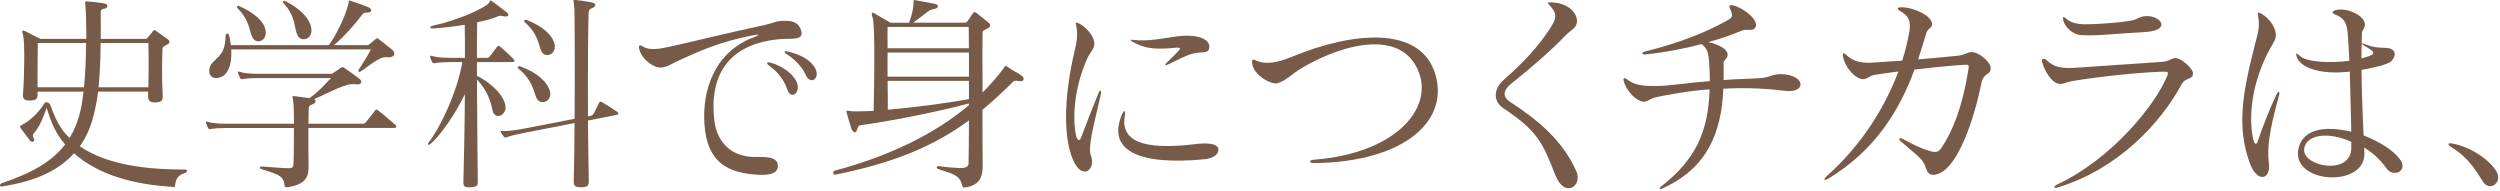
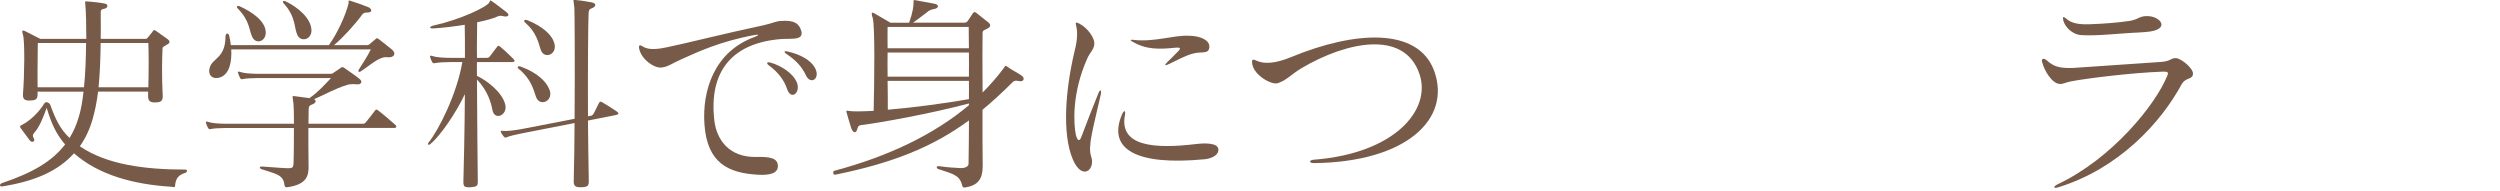
<svg xmlns="http://www.w3.org/2000/svg" id="c" width="484" height="37" viewBox="0 0 484 37">
  <path d="M35.86,33.46c-1.23,.41-1.85,.98-1.97,2.54-.04,.37-.37,.16-.66,.16-7.42-.45-14.15-2.3-18.9-6.48-2.95,3.28-7.3,5.37-13.86,6.4-.74,.12-.49-.49-.12-.62,6.07-2.05,9.76-4.26,12.26-7.5-1.72-1.97-2.67-4.06-3.57-7.09-.61,1.68-1.39,3.77-2.42,4.84-.33,.37-.33,.66-.08,1.07,.33,.49-.21,.94-.7,.49-.45-.62-1.52-2.01-1.89-2.54-.16-.25,.04-.45,.25-.53,1.52-.74,3.32-2.42,4.35-4.14,.37-.62,1.11-.04,1.19,.25,.98,2.75,1.93,4.71,3.73,6.4,.78-1.27,1.39-2.67,1.84-4.26,.37-1.27,.66-2.87,.86-4.71H7.28v.45c0,1.07-.37,1.23-1.48,1.27-.94,.04-1.44-.21-1.35-1.27,.29-3.65,.37-10.21,0-11.44-.29-.9-.12-.94,.37-.74,.66,.33,2.99,1.52,2.99,1.52h8.9c0-2.58-.04-5-.21-6.89,0-.25-.16-.37,.21-.37,.9,.04,3.16,.29,3.69,.45,.57,.16,.49,.78-.08,.94-.49,.12-.82,.12-.82,.7,0,1.8,.04,3.53,0,5.17h8.53c.37,0,.45-.08,.61-.29,.16-.25,.78-.9,.94-1.19,.21-.25,.33-.33,.66-.04,.53,.41,1.8,1.23,2.25,1.6,.41,.33,.53,.74-.25,1.07-.45,.33-.78,.33-.78,.78-.08,2.01-.16,5.17,.04,9.06,.04,1.07-.37,1.27-1.39,1.31-.98,.04-1.48-.25-1.44-1.31v-.78h-9.68c-.25,2.01-.61,3.77-1.07,5.37-.57,1.97-1.39,3.69-2.46,5.21,5.21,3.57,12.63,4.51,20.46,4.51,.41,0,.37,.49-.08,.66ZM7.32,8.33c0,2.05-.08,4.47-.04,8.57h8.98c.29-2.67,.37-5.66,.41-8.57H7.32Zm21.4,0h-9.23c-.04,3.2-.16,6.07-.41,8.57h9.64c.08-3.32,.08-6.6,0-8.57Z" style="fill:#775b48;" />
  <path d="M76.18,24.77h-16.48c0,2.3,0,5.08,.04,7.26,.04,1.85-.21,3.69-4.14,4.22-.37,.04-.49-.12-.53-.45-.21-2.09-1.93-2.17-4.39-3.03-.49-.16-.57-.57,.12-.53,1.8,.12,4.1,.33,5.08,.33,.74,0,.9-.21,.94-.82,.08-1.85,.08-4.59,.08-6.97h-13.12c-1.15,0-2.5,.08-2.99,.21-.29,.04-.37,0-.53-.25-.12-.25-.29-.57-.37-.9-.08-.33,0-.37,.37-.25,.66,.25,2.13,.37,3.53,.37h13.12c0-1.76-.04-3.2-.08-3.73-.16-1.76-.45-1.68,.29-1.6,.78,.12,1.89,.25,2.79,.37,1.8-1.27,2.83-2.5,4.18-3.89h-14.1c-1.15,0-2.5,.08-2.99,.21-.29,.04-.41,0-.53-.25-.16-.29-.25-.57-.37-.9-.12-.33,0-.37,.37-.25,.66,.25,2.05,.37,3.53,.37h13.94c.45,0,.45-.08,.7-.25,.49-.29,.98-.66,1.31-.9,.25-.16,.41-.21,.7,0,.78,.57,2.17,1.48,2.99,2.17,.7,.57,.12,1.11-.45,1.02-1.11-.12-1.76,.04-2.01,.12-2.5,.78-4.06,1.76-6.36,2.75,.49,.29,.37,.78-.49,1.07-.62,.21-.57,.7-.57,1.07,0,.66-.04,1.56-.04,2.62h10.58c.21,0,.41-.12,.53-.29,.7-.86,1.19-1.48,1.8-2.3,.21-.25,.33-.16,.57,0,1.07,.82,2.79,2.3,3.32,2.79,.37,.33,.29,.62-.33,.62Zm-1.19-13.69c-1.52-.21-3.32,1.56-5.17,2.75-.33,.21-.57,0-.37-.33,.82-1.31,1.76-2.71,2.34-3.94h-27.02c.12,2.21-.25,4.63-2.01,5.37-1.39,.57-2.67-.21-2.13-1.93,.57-1.76,2.99-1.76,3.03-5.9,0-.7,.57-.9,.74-.08,.12,.49,.21,1.11,.29,1.72h18.98c1.52-2.09,3.24-5.7,3.81-8.08,.08-.29-.16-.66,.29-.53,.94,.29,2.54,.86,3.48,1.23,.66,.25,1.07,1.07-.16,1.07-.49,0-.74,.08-.98,.41-1.44,1.97-3.69,4.43-5.45,5.9h6.35c.25,0,.41-.04,.61-.25,.25-.21,.9-.74,1.07-.9,.29-.29,.37-.21,.66,0,.53,.41,1.85,1.43,2.54,2.01,.9,.74,.41,1.64-.9,1.48Zm-26.12-3.85c-.7-1.35-.41-3.12-2.87-5.62-.25-.25-.12-.62,.37-.41,2.38,1.07,5.08,2.87,5.08,5.12,0,1.72-1.89,2.3-2.58,.9Zm8.73-.41c-.7-1.35-.25-3.53-2.67-6.15-.29-.29-.16-.66,.37-.41,2.34,1.11,5,3.32,5,5.66,0,1.72-2.01,2.3-2.71,.9Z" style="fill:#775b48;" />
  <path d="M99.11,12.02h-6.77c-.04,.86,0,1.76,0,2.67,1.85,.86,4.92,3.12,5.49,5.62,.45,2.01-2.09,3.12-2.5,.98-.25-1.31-.82-3.61-2.99-5.9,.04,7.71,.12,16.48,.16,19.68,0,.94-.12,1.07-1.44,1.19-1.15,.04-1.35-.16-1.35-1.03,.08-2.99,.25-10.17,.29-17.01-1.72,3.65-4.76,8.08-6.64,9.63-.45,.37-.7,.12-.33-.33,1.97-2.5,5.41-9.31,6.48-15.5h-2.34c-1.15,0-2.5,.08-2.99,.21-.29,.04-.37,0-.53-.25-.12-.25-.29-.57-.37-.9-.08-.33,0-.37,.37-.25,.66,.25,2.13,.37,3.53,.37h2.83c0-2.54,0-4.76-.04-6.4-1.8,.29-3.98,.57-5.99,.7-.94,.08-.94-.37,0-.57,5.08-1.11,10.41-3.61,10.78-4.51,.08-.33,.16-.45,.49-.16,.49,.29,2.21,1.64,2.75,2.05,.86,.62,.33,1.07-.62,.82-.49-.12-.66-.12-1.31,.16-.61,.29-1.93,.66-3.69,1.02,0,1.68-.08,4.1-.04,6.89h1.8c.29,0,.45,0,.66-.25,.21-.25,1.15-1.52,1.44-1.89,.21-.25,.33-.25,.57-.04,.66,.53,2.17,1.93,2.58,2.38,.37,.37,.29,.62-.29,.62Zm20.13,10.25l-5.41,1.07c.04,3.69,.08,7.63,.16,11.64,0,.94-.12,1.23-1.44,1.27-1.15,.04-1.48-.25-1.48-1.11,.08-3.65,.16-7.54,.16-11.32l-10.25,2.01c-1.11,.21-2.42,.53-2.87,.74-.29,.12-.37,.08-.57-.12-.16-.21-.41-.49-.53-.82-.16-.29-.08-.37,.33-.29,.66,.08,2.13-.08,3.53-.33l10.37-2.01c.08-11.03,0-20.91-.04-21.4-.12-1.76-.45-1.6,.25-1.6,.33,0,1.8,.21,3.07,.45,.94,.16,1.03,.82-.04,1.19-.57,.21-.49,.7-.53,1.07-.08,1.56-.16,9.59-.12,19.8l.66-.12c.16-.04,.37-.25,.45-.41,.45-.86,.7-1.43,1.07-2.13,.12-.21,.33-.21,.53-.08,.9,.53,2.17,1.31,2.91,1.84,.41,.29,.41,.53-.21,.66Zm-15.46-3.49c-.49-1.35-.9-3.44-3.32-5.41-.49-.37-.16-.66,.33-.49,3.36,1.23,4.92,2.95,5.49,4.26,1.15,2.34-1.76,3.69-2.5,1.64Zm.86-9.27c-.41-1.31-.82-3.28-2.95-5.12-.45-.41-.12-.66,.37-.49,3.03,1.19,4.76,2.87,5.21,4.31,.82,2.42-2.05,3.4-2.62,1.31Z" style="fill:#775b48;" />
  <path d="M151.38,7.55c-9.68,.7-14.19,6.31-13.08,15.79,.41,3.57,2.75,7.17,8.16,7.05,2.79-.08,4.1,.29,4.14,1.72,.04,1.52-1.76,1.85-3.85,1.72-5.66-.33-9.84-2.17-10.37-9.76-.45-6.4,1.8-14.06,9.76-16.93,.82-.33,.86-.53,0-.37-6.93,1.27-11.27,3.4-14.23,4.71-1.72,.74-2.62,1.52-3.94,1.6-1.44,.08-3.77-1.6-4.22-3.61-.16-.78,.12-.86,.74-.45,1.15,.78,3.2,.45,4.88,.08,3.24-.66,10.78-2.58,18.49-4.22,2.01-.45,2.3-.78,3.36-.82,2.58-.21,3.48,.53,3.9,1.89,.57,1.93-1.97,1.48-3.73,1.6Zm.98,9.63c-.45-1.39-1.56-3.12-3.49-4.51-.57-.41-.45-.78,.37-.53,2.21,.66,4.22,2.09,4.96,3.65,.98,2.09-1.07,3.81-1.84,1.39Zm3.65-2.62c-.66-1.48-1.85-2.87-3.73-4.1-.62-.41-.45-.66,.21-.49,2.54,.57,4.39,1.68,5.21,3.03,1.31,2.17-.78,3.57-1.68,1.56Z" style="fill:#775b48;" />
-   <path d="M197.3,15.71c-.62-.16-.98-.12-1.31,.25-1.93,1.93-3.85,3.69-5.78,5.29,0,4.43,0,8.69,.04,10.54,0,1.89-.12,4.06-3.48,4.51-.37,.04-.45-.16-.53-.53-.49-1.97-2.05-2.17-4.55-3.03-.49-.16-.45-.66,.12-.57,1.44,.21,2.99,.33,4.14,.37,.66,.04,1.56-.21,1.56-.82,.04-2.62,.08-5.62,.08-8.41-7.09,5.21-14.92,8.28-25.83,10.5-.53,.12-.57-.66-.25-.74,10.46-2.79,19.31-7.01,26.08-12.71v-.33c-7.38,1.97-17.38,3.77-20.83,4.18-.66,.08-.66,.41-.82,.86-.16,.62-.66,.86-1.11-.16-.25-.86-.74-2.34-.94-3.16-.08-.29-.04-.37,.33-.29,.78,.16,2.58,.12,4.92,0,.12-5.53,.29-16.65-.2-18.04-.37-1.03-.08-1.11,.37-.82,.86,.49,3.08,1.8,3.08,1.8h3.61c.7-1.89,.9-3.32,.86-4.06-.04-.37,.08-.33,.41-.29,.86,.16,2.95,.53,3.77,.7,.74,.16,.74,.82-.12,.98-.53,.08-.9,.25-1.15,.41-.9,.7-1.93,1.48-2.99,2.25h9.88c.33,0,.49-.08,.66-.29,.25-.33,.7-1.02,1.02-1.52,.21-.29,.37-.33,.74-.04,.62,.49,1.72,1.35,2.26,1.8,.45,.37,.61,.82-.25,1.23-.57,.29-.86,.33-.86,.82-.04,1.39-.04,6.31,0,11.52,1.48-1.48,2.83-3.03,4.06-4.67,.33-.41,.25-.66,.66-.37,1.11,.82,2.01,1.15,2.87,1.8,.66,.49,.37,1.23-.49,1.03Zm-9.76-10.5h-15.7c-.04,.82,0,2.3,0,4.14h15.74c-.04-2.54-.04-4.14-.04-4.14Zm.04,4.96h-15.74c0,1.43-.04,3.08,0,4.67h15.74c0-1.72,.04-3.32,0-4.67Zm0,5.49h-15.74c.04,1.89,.04,3.89,.04,5.58,4.88-.41,11.07-1.23,15.7-2.05,0-1.23,.04-2.38,0-3.53Z" style="fill:#775b48;" />
+   <path d="M197.3,15.71c-.62-.16-.98-.12-1.31,.25-1.93,1.93-3.85,3.69-5.78,5.29,0,4.43,0,8.69,.04,10.54,0,1.89-.12,4.06-3.48,4.51-.37,.04-.45-.16-.53-.53-.49-1.97-2.05-2.17-4.55-3.03-.49-.16-.45-.66,.12-.57,1.44,.21,2.99,.33,4.14,.37,.66,.04,1.56-.21,1.56-.82,.04-2.62,.08-5.62,.08-8.41-7.09,5.21-14.92,8.28-25.83,10.5-.53,.12-.57-.66-.25-.74,10.46-2.79,19.31-7.01,26.08-12.71v-.33c-7.38,1.97-17.38,3.77-20.83,4.18-.66,.08-.66,.41-.82,.86-.16,.62-.66,.86-1.11-.16-.25-.86-.74-2.34-.94-3.16-.08-.29-.04-.37,.33-.29,.78,.16,2.58,.12,4.92,0,.12-5.53,.29-16.65-.2-18.04-.37-1.03-.08-1.11,.37-.82,.86,.49,3.08,1.8,3.08,1.8h3.61c.7-1.89,.9-3.32,.86-4.06-.04-.37,.08-.33,.41-.29,.86,.16,2.95,.53,3.77,.7,.74,.16,.74,.82-.12,.98-.53,.08-.9,.25-1.15,.41-.9,.7-1.93,1.48-2.99,2.25h9.88c.33,0,.49-.08,.66-.29,.25-.33,.7-1.02,1.02-1.52,.21-.29,.37-.33,.74-.04,.62,.49,1.72,1.35,2.26,1.8,.45,.37,.61,.82-.25,1.23-.57,.29-.86,.33-.86,.82-.04,1.39-.04,6.31,0,11.52,1.48-1.48,2.83-3.03,4.06-4.67,.33-.41,.25-.66,.66-.37,1.11,.82,2.01,1.15,2.87,1.8,.66,.49,.37,1.23-.49,1.03Zm-9.76-10.5h-15.7c-.04,.82,0,2.3,0,4.14h15.74c-.04-2.54-.04-4.14-.04-4.14Zm.04,4.96h-15.74c0,1.43-.04,3.08,0,4.67h15.74c0-1.72,.04-3.32,0-4.67Zm0,5.49h-15.74c.04,1.89,.04,3.89,.04,5.58,4.88-.41,11.07-1.23,15.7-2.05,0-1.23,.04-2.38,0-3.53" style="fill:#775b48;" />
  <path d="M211.23,30.26c.86,2.3-1.31,4.55-3.12,1.44-2.34-4.22-2.25-12.75,0-22.1,.49-1.93,.53-3.61,.21-4.71-.16-.57,0-.66,.7-.29,1.48,.82,2.99,2.67,2.83,4.06-.12,.98-.9,1.6-1.35,2.66-2.99,6.64-2.67,12.63-2.21,14.8,.33,1.27,.74,1.31,1.11,.25,1.11-2.91,2.01-5.29,3.32-8.49,.25-.57,.57-.45,.41,.33-1.44,6.44-2.58,10.09-1.89,12.05Zm21.98,.57c-13.16,1.27-18.94-1.89-15.95-8.77,.37-.78,.7-.7,.53,.21-1.19,6.15,5.9,6.56,13.73,5.62,2.05-.25,4.18-.16,4.35,.94,.16,1.15-1.19,1.84-2.67,2.01Zm-2.05-20.5c-1.56,.33-3.28,1.35-5.08,2.17-.53,.29-.66,.08-.16-.41,.7-.66,1.68-1.64,2.34-2.34,.29-.37,.29-.57-.49-.53-3.36,.33-5.86,.45-8.65-1.23-.33-.21-.29-.33,.16-.29,4.14,.53,7.95-.94,10.91-.78,2.34,.04,4.02,.9,3.94,2.17-.08,1.44-1.39,.86-2.95,1.23Z" style="fill:#775b48;" />
  <path d="M254.4,31.58c-1.02,0-1.02-.57-.08-.66,15.66-1.19,22.84-9.63,20.5-16.56-2.95-8.73-14.23-6.23-22.8-1.19-2.13,1.27-2.95,2.42-4.71,2.95-1.15,.33-4.55-1.52-4.88-3.77-.12-.82,.08-.98,.78-.62,1.64,.78,3.94,.49,6.81-.7,12.22-5.04,24.48-5.82,27.63,2.67,3.4,9.35-5.41,17.67-23.25,17.88Z" style="fill:#775b48;" />
-   <path d="M301.13,33.95c-2.5-6.44-3.53-8.61-9.96-12.92-2.09-1.31-2.17-3.73,.04-5.66,3.73-3.2,6.89-6.72,8.94-9.96,1.23-1.84,1.31-2.79,0-4.22-.57-.66-.78-.78,.25-.74,3.94,.16,5.49,2.95,4.72,4.47-.45,.82-1.15,.98-2.3,2.21-2.17,2.3-6.07,5.74-10.33,9.14-1.48,1.19-1.64,2.46-.16,3.44,5.33,3.44,10.25,7.5,12.87,13.49,1.23,2.79-2.3,5.29-4.06,.74Z" style="fill:#775b48;" />
-   <path d="M333.64,17.18c-.37,8.61-3.16,15.38-11.73,19.27-.66,.37-.86,.04-.25-.41,6.64-5.17,9.1-10.66,9.31-18.74-4.26,.29-8.16,1.07-10.37,1.52-1.27,.29-1.6,.94-2.5,.86-1.31-.12-3.2-2.01-3.73-3.94-.21-.7,.08-.78,.7-.33,1.31,1.02,2.79,1.31,6.11,1.23,2.46-.08,6.11-.66,9.84-.94,0-1.07-.04-2.17-.12-3.44-.12-1.8-.25-2.83-1.48-3.73-3.2,.86-6.89,1.6-10.87,2.01-.78,.08-.82-.37-.08-.57,6.56-1.6,11.97-3.81,15.5-5.78,1.43-.78,1.68-.86,.98-2.46-.29-.66-.12-.86,.7-.66,2.17,.62,4.76,2.83,4.26,4.1-.49,1.11-1.52,.25-2.87,.82-1.72,.74-3.85,1.48-6.31,2.17,1.8,.41,3.69,1.23,3.73,2.38,.04,.94-.82,.94-.78,1.8,.04,1.07,.04,2.05,0,3.16,2.71-.25,5.41-.21,7.5-.41,1.68-.21,2.13-.78,3.73-.74,4.76,.21,4.8,3.73,.7,3.24-2.87-.37-7.34-.7-11.97-.41Z" style="fill:#775b48;" />
-   <path d="M383.61,16.08c-1.31,6.48-4.43,16.4-8.53,17.63-1.52,.45-1.89-.12-2.42-1.72-.49-1.31-2.25-2.5-4.71-4.67-.53-.41-.21-.78,.45-.41,2.05,1.11,3.73,1.93,5.12,2.3,1.03,.33,1.72,.37,2.34-.57,2.13-3.16,4.1-7.95,5.25-15.33,.12-.66-.04-.82-.62-.78-1.6,.08-5.74,.45-9.84,.94-2.83,7.63-7.38,15.46-16.61,21.07-.9,.57-1.15,.25-.33-.49,6.97-6.23,11.32-13.57,13.82-20.21-1.84,.25-3.48,.45-4.63,.66-1.11,.21-1.15,.7-2.13,.82-1.31,.08-3.4-1.84-3.98-4.39-.12-.74,.25-.78,.7-.25,1.48,1.39,3.16,1.56,5.29,1.43,1.97-.12,3.77-.25,5.49-.37,.62-1.93,1.03-3.73,1.35-5.45,.41-2.21-.12-3.24-1.68-4.1-.7-.45-.7-.78,.12-.78,2.34-.04,5.9,1.6,5.99,3.2,.04,.94-.82,.66-1.19,2.01-.45,1.56-.94,3.16-1.52,4.88,2.54-.21,5-.45,7.58-.7,1.84-.21,1.89-.78,2.95-.7,1.31,.04,3.69,2.01,3.53,3.24-.12,1.27-1.39,.7-1.8,2.75Z" style="fill:#775b48;" />
  <path d="M422.45,16.16c-4.06,7.59-12.26,16.48-23.94,20.09-.98,.33-1.11-.08-.16-.57,10.54-4.96,18.98-15.42,21.24-21.03,.29-.7,.08-.78-.86-.78-6.15,.21-15.09,1.35-17.83,1.89-.9,.16-1.56,.57-2.17,.49-1.48-.12-2.91-2.5-3.36-4.18-.25-.78,.33-.86,.86-.41,1.19,1.07,2.25,1.64,5.29,1.48,3.32-.21,10.33-.7,16.85-1.15,1.89-.12,1.89-.78,2.91-.74,1.07,.08,3.32,2.01,3.28,2.99,0,1.19-1.39,.74-2.09,1.93Zm-19.31-9.35c-2.01-.04-3.4-1.68-3.69-2.87-.16-.78,0-.82,.62-.29,.98,.86,2.38,1.15,4.84,1.03,2.13-.08,5.21-.29,7.26-.62,1.68-.21,1.93-.9,3.28-.94,2.83-.16,5.04,2.71,0,3.07-5.54,.29-9.14,.78-12.3,.62Z" style="fill:#775b48;" />
-   <path d="M439.26,31.53c.41,3.32-2.3,3.98-3.73-.04-2.5-6.97-1.43-13.28,1.03-22.88,.7-2.67,.98-3.61,.57-5.7-.08-.57,.16-.57,.61-.29,1.64,.86,3.08,2.95,2.83,4.55-.12,.86-.98,1.89-1.56,3.12-3.61,7.22-3.53,13.69-2.75,16.81,.21,.78,.57,1.07,.82,.29,.94-2.79,2.46-6.64,3.61-9.02,.37-.86,.78-.78,.53,.12-1.93,6.89-2.34,10.41-1.97,13.04Zm22.8,1.11c-1.31-1.84-2.79-3.12-4.35-4.06,0,.25,.04,.74,.04,1.02,.25,6.97-14.6,5.95-12.71-1.07,.94-3.49,4.92-4.26,10.17-3.03-.12-4.1-.16-7.91-.29-11.64-5.12,.62-9.39-.49-10.25-2.79-.29-.78-.08-.9,.49-.33,1.27,1.35,6.15,1.52,9.68,1.02-.08-1.76-.21-3.57-.33-5.41-.21-2.3-1.03-2.95-2.21-3.44-.94-.37-.98-.74,0-.98,2.21-.49,5.58,1.15,5.54,2.83,0,.74-.53,1.07-.57,1.64-.04,.66-.04,1.31-.04,1.97,0,0,.29,.04,.7,.21,1.97,.78,3.24,.61,4.14,.7,1.6,.12,2.09,1.31,.86,2.58-.66,.66-3.53,1.27-5.74,1.68,.04,3.69,.16,7.75,.41,12.67,2.91,1.15,5.66,2.79,6.97,4.55,1.8,2.38-1.23,3.65-2.5,1.89Zm-6.85-5.17c-4.02-1.89-8.53-1.64-9.1,1.19-.74,3.57,9.23,5.54,9.1-.16v-1.03Zm2.54-18.61c-.33-.21-.53-.41-.53-.41-.04,.94-.04,1.84-.04,2.87,.74-.21,1.52-.45,1.93-.66,.45-.21,.49-.62,.04-.9-.41-.33-.9-.57-1.39-.9Z" style="fill:#775b48;" />
-   <path d="M480.67,35.14c-.98-1.56-2.67-4.67-6.23-6.72-.45-.29-.7-.82,.21-.66,4.43,.82,8,3.9,8.82,5.74,.86,1.97-1.52,3.65-2.79,1.64Z" style="fill:#775b48;" />
</svg>